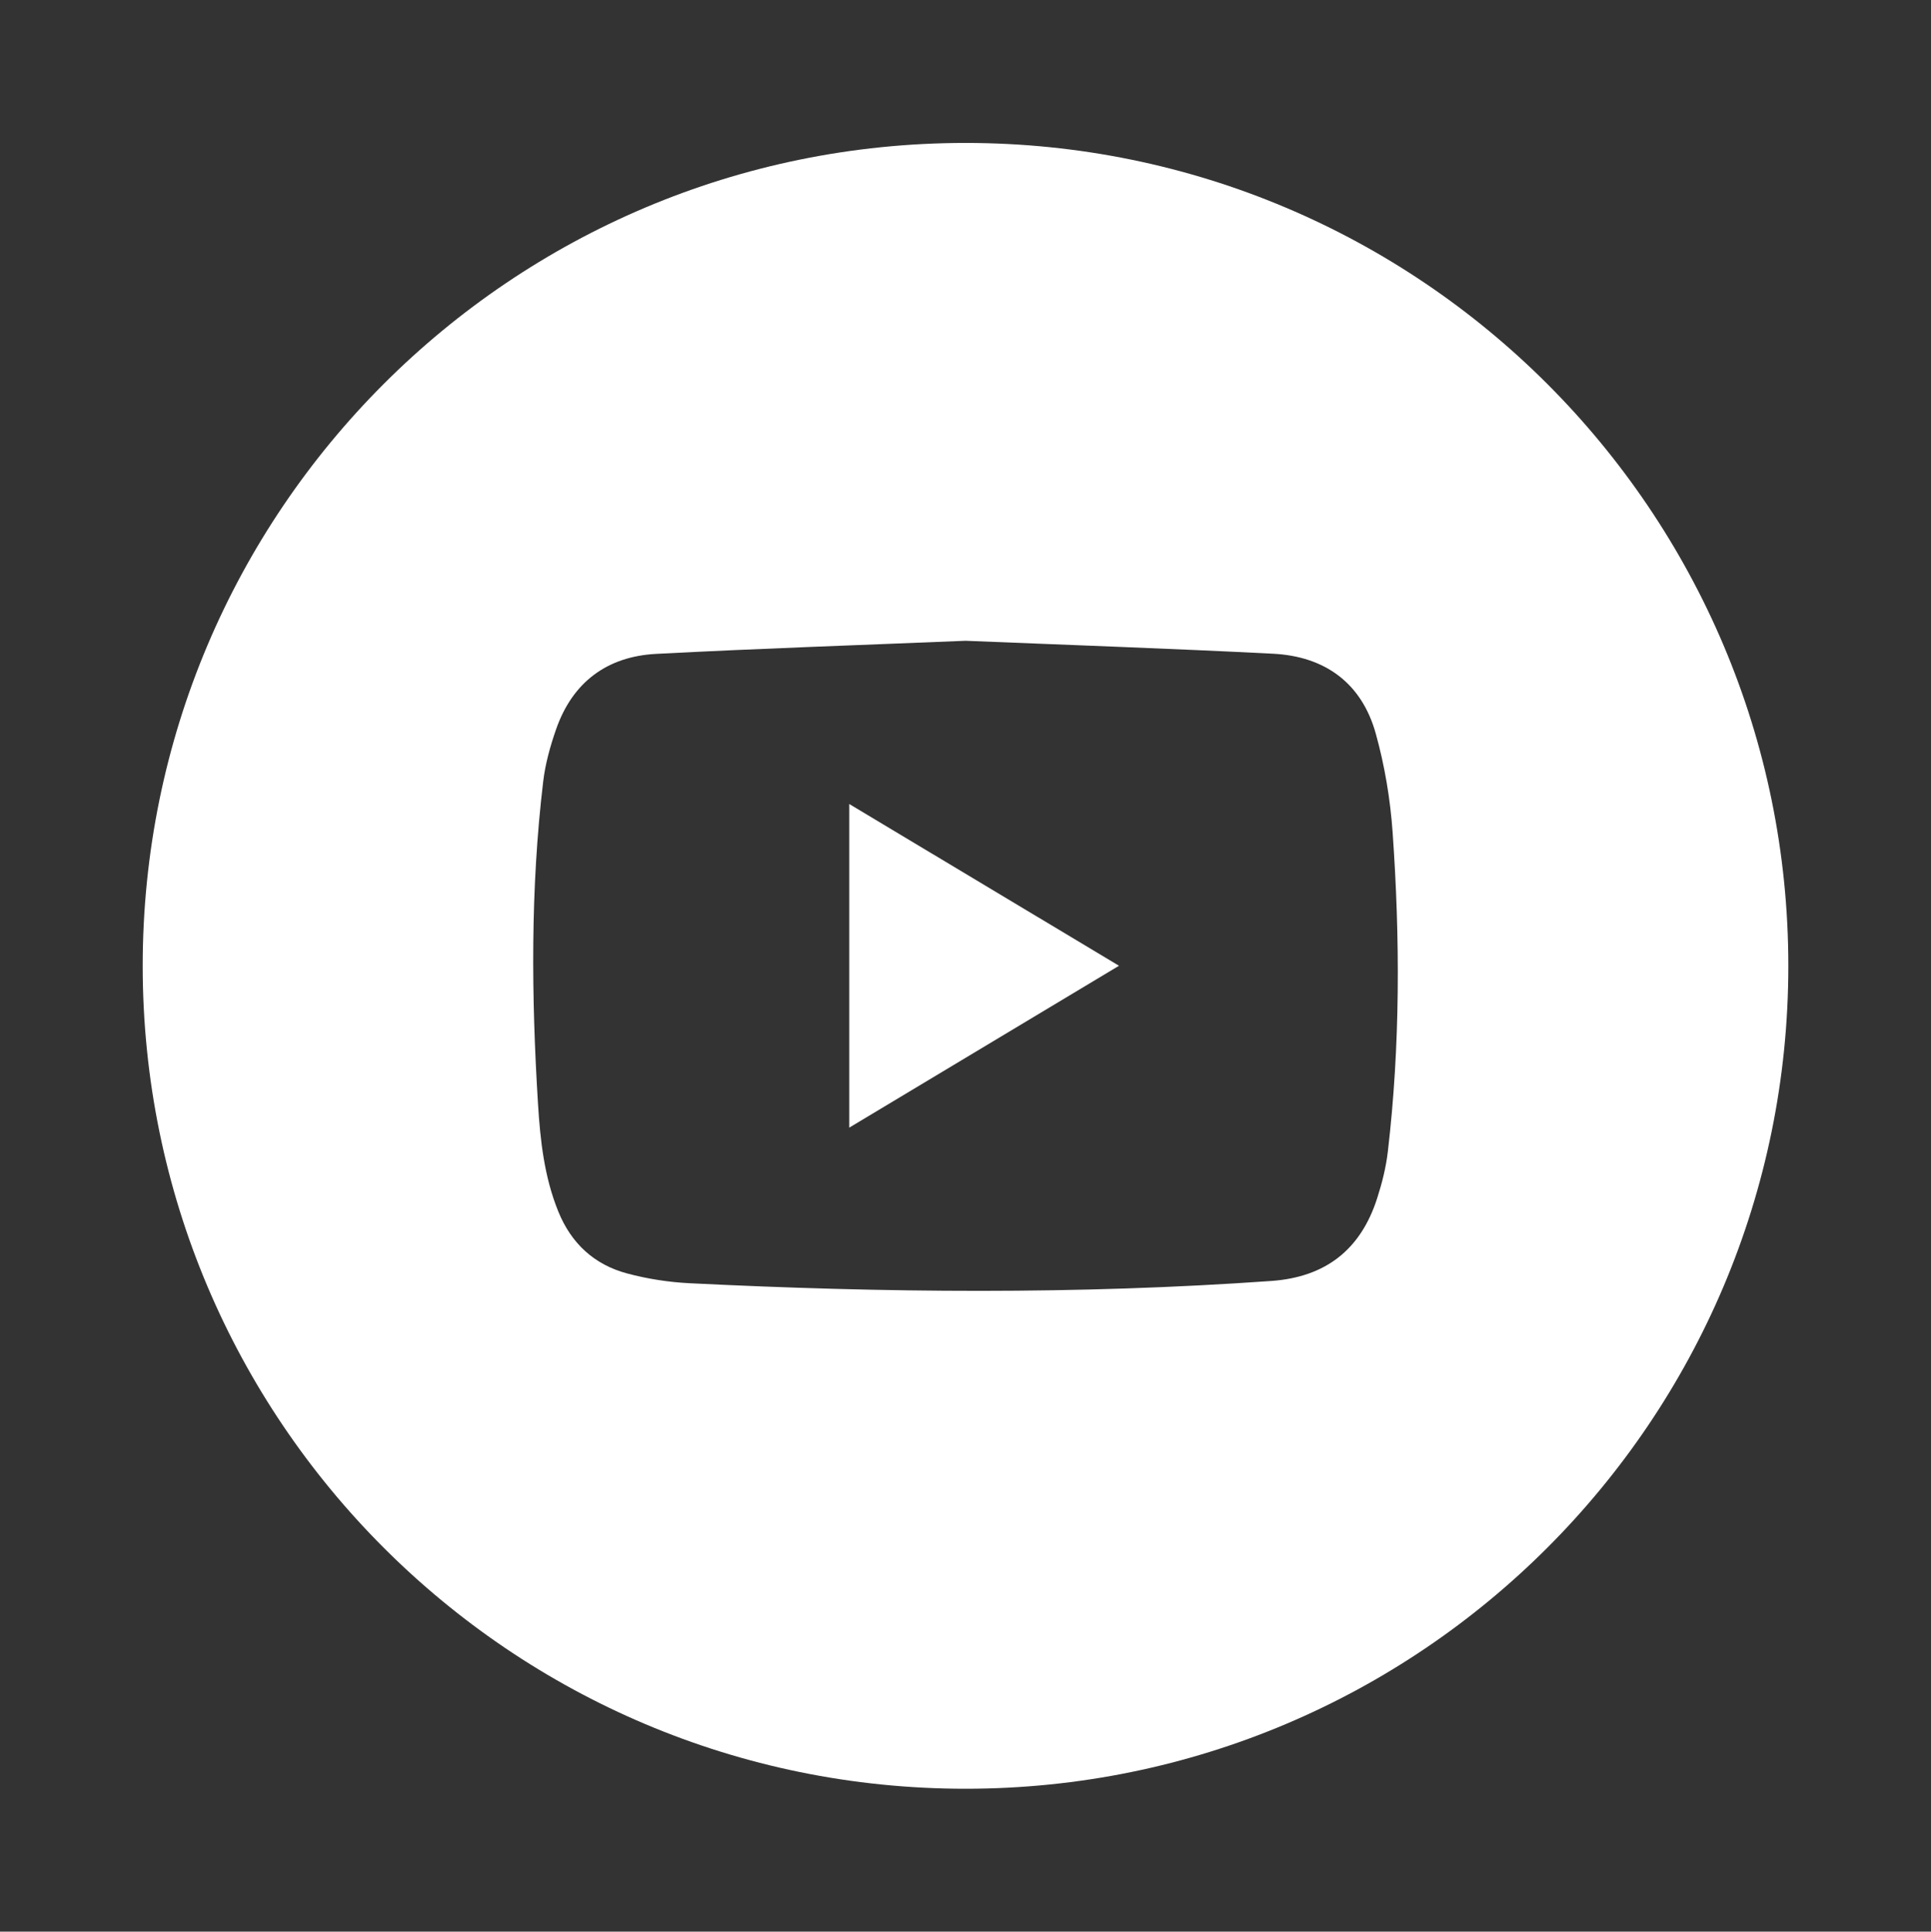
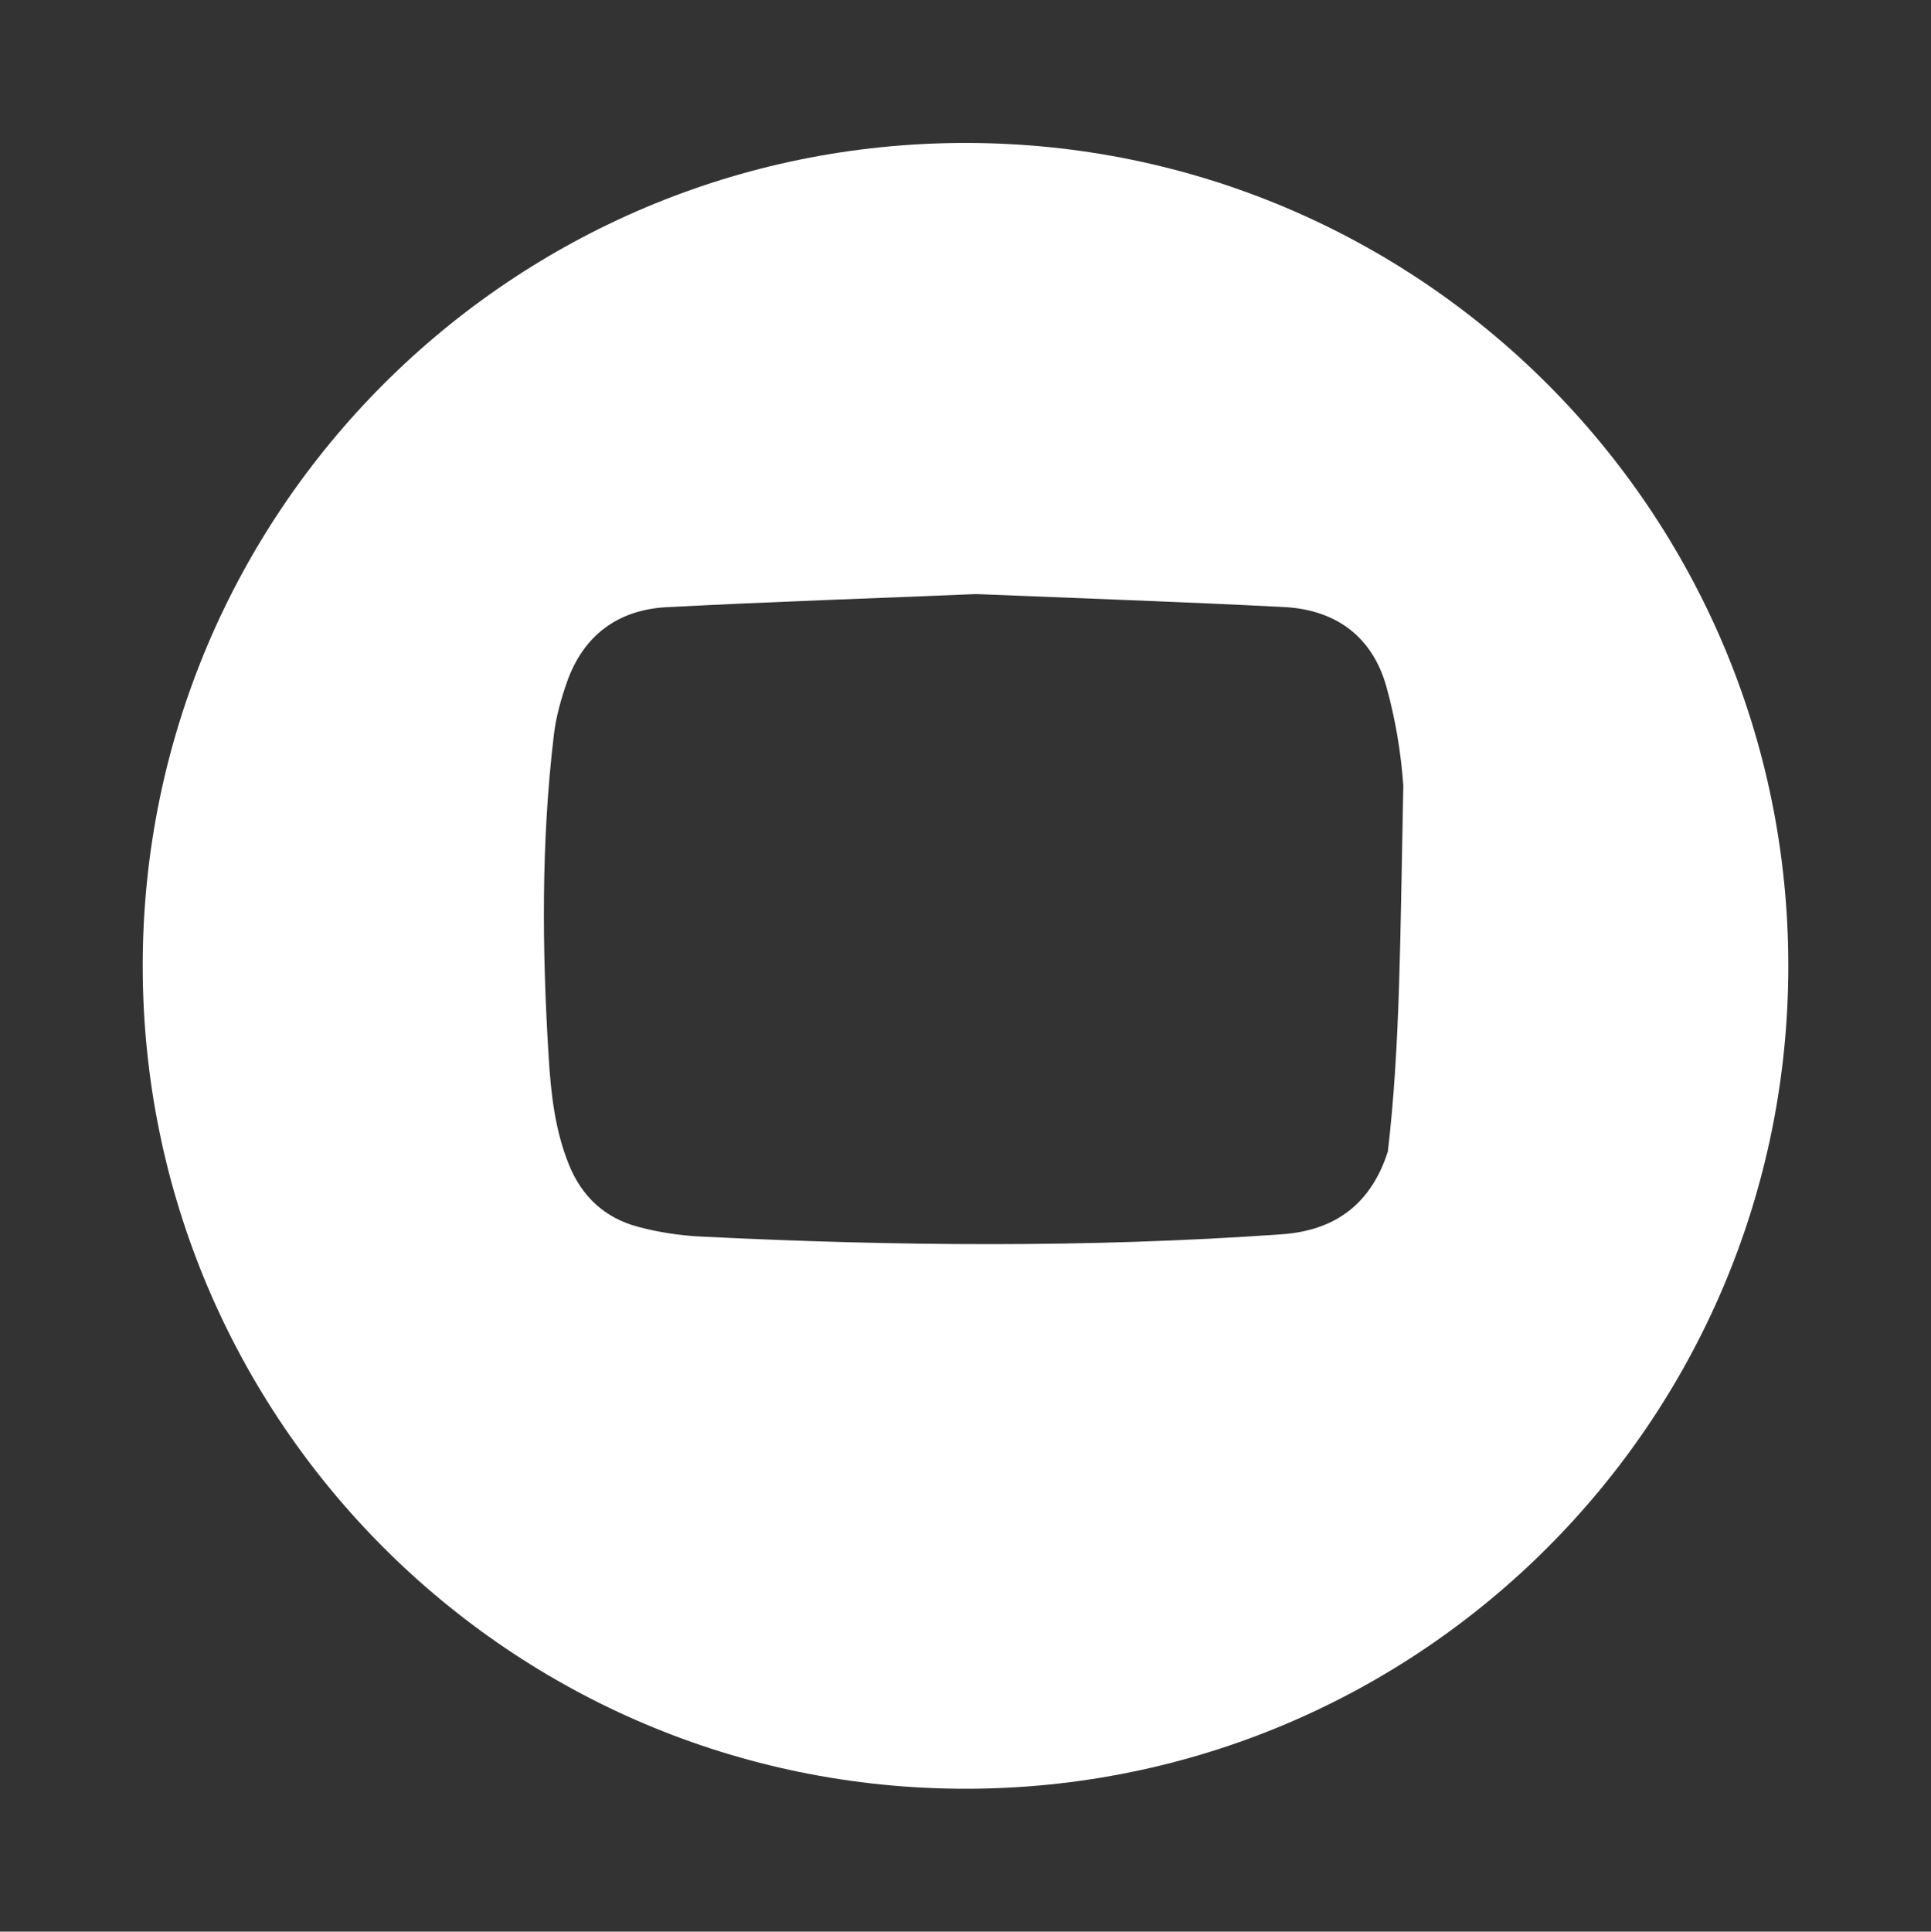
<svg xmlns="http://www.w3.org/2000/svg" version="1.1" id="Ebene_1" x="0px" y="0px" viewBox="0 0 621.91 622.05" style="enable-background:new 0 0 621.91 622.05;" xml:space="preserve">
  <rect x="0" y="0" width="621.91" height="622.05" fill="#333333" stroke="none" />
  <style type="text/css">
	.st0{fill:#FFFFFF;}
</style>
  <g>
-     <path class="st0" d="M310.96,46.03c-146.36,0-265,118.64-265,265s118.64,265,265,265s265-118.64,265-265S457.31,46.03,310.96,46.03   z M446.98,370.83c-0.59,5.08-1.87,10.16-3.44,15.04c-5.34,16.64-16.69,25.41-34.13,26.64c-62.41,4.42-124.85,3.82-187.28,0.73   c-6.77-0.34-13.64-1.4-20.18-3.16c-10.55-2.83-17.96-9.63-22.14-19.94c-4.53-11.15-5.81-22.88-6.54-34.68   c-2.14-34.63-2.45-69.25,1.67-103.77c0.68-5.73,2.27-11.44,4.18-16.9c5.29-15.12,16.41-23.39,32.19-24.22   c33.26-1.74,66.55-2.85,99.66-4.22c33.18,1.36,66.13,2.49,99.06,4.17c16.67,0.85,28.51,9.42,33.05,25.68   c2.88,10.33,4.69,21.14,5.44,31.85C450.93,302.33,450.98,336.63,446.98,370.83z" />
-     <path class="st0" d="M273.52,363.13c0-35.21,0-69.15,0-104.21c29,17.39,57.42,34.43,86.87,52.08   C331.25,328.49,302.78,345.58,273.52,363.13z" />
+     <path class="st0" d="M310.96,46.03c-146.36,0-265,118.64-265,265s118.64,265,265,265s265-118.64,265-265S457.31,46.03,310.96,46.03   z M446.98,370.83c-5.34,16.64-16.69,25.41-34.13,26.64c-62.41,4.42-124.85,3.82-187.28,0.73   c-6.77-0.34-13.64-1.4-20.18-3.16c-10.55-2.83-17.96-9.63-22.14-19.94c-4.53-11.15-5.81-22.88-6.54-34.68   c-2.14-34.63-2.45-69.25,1.67-103.77c0.68-5.73,2.27-11.44,4.18-16.9c5.29-15.12,16.41-23.39,32.19-24.22   c33.26-1.74,66.55-2.85,99.66-4.22c33.18,1.36,66.13,2.49,99.06,4.17c16.67,0.85,28.51,9.42,33.05,25.68   c2.88,10.33,4.69,21.14,5.44,31.85C450.93,302.33,450.98,336.63,446.98,370.83z" />
  </g>
</svg>